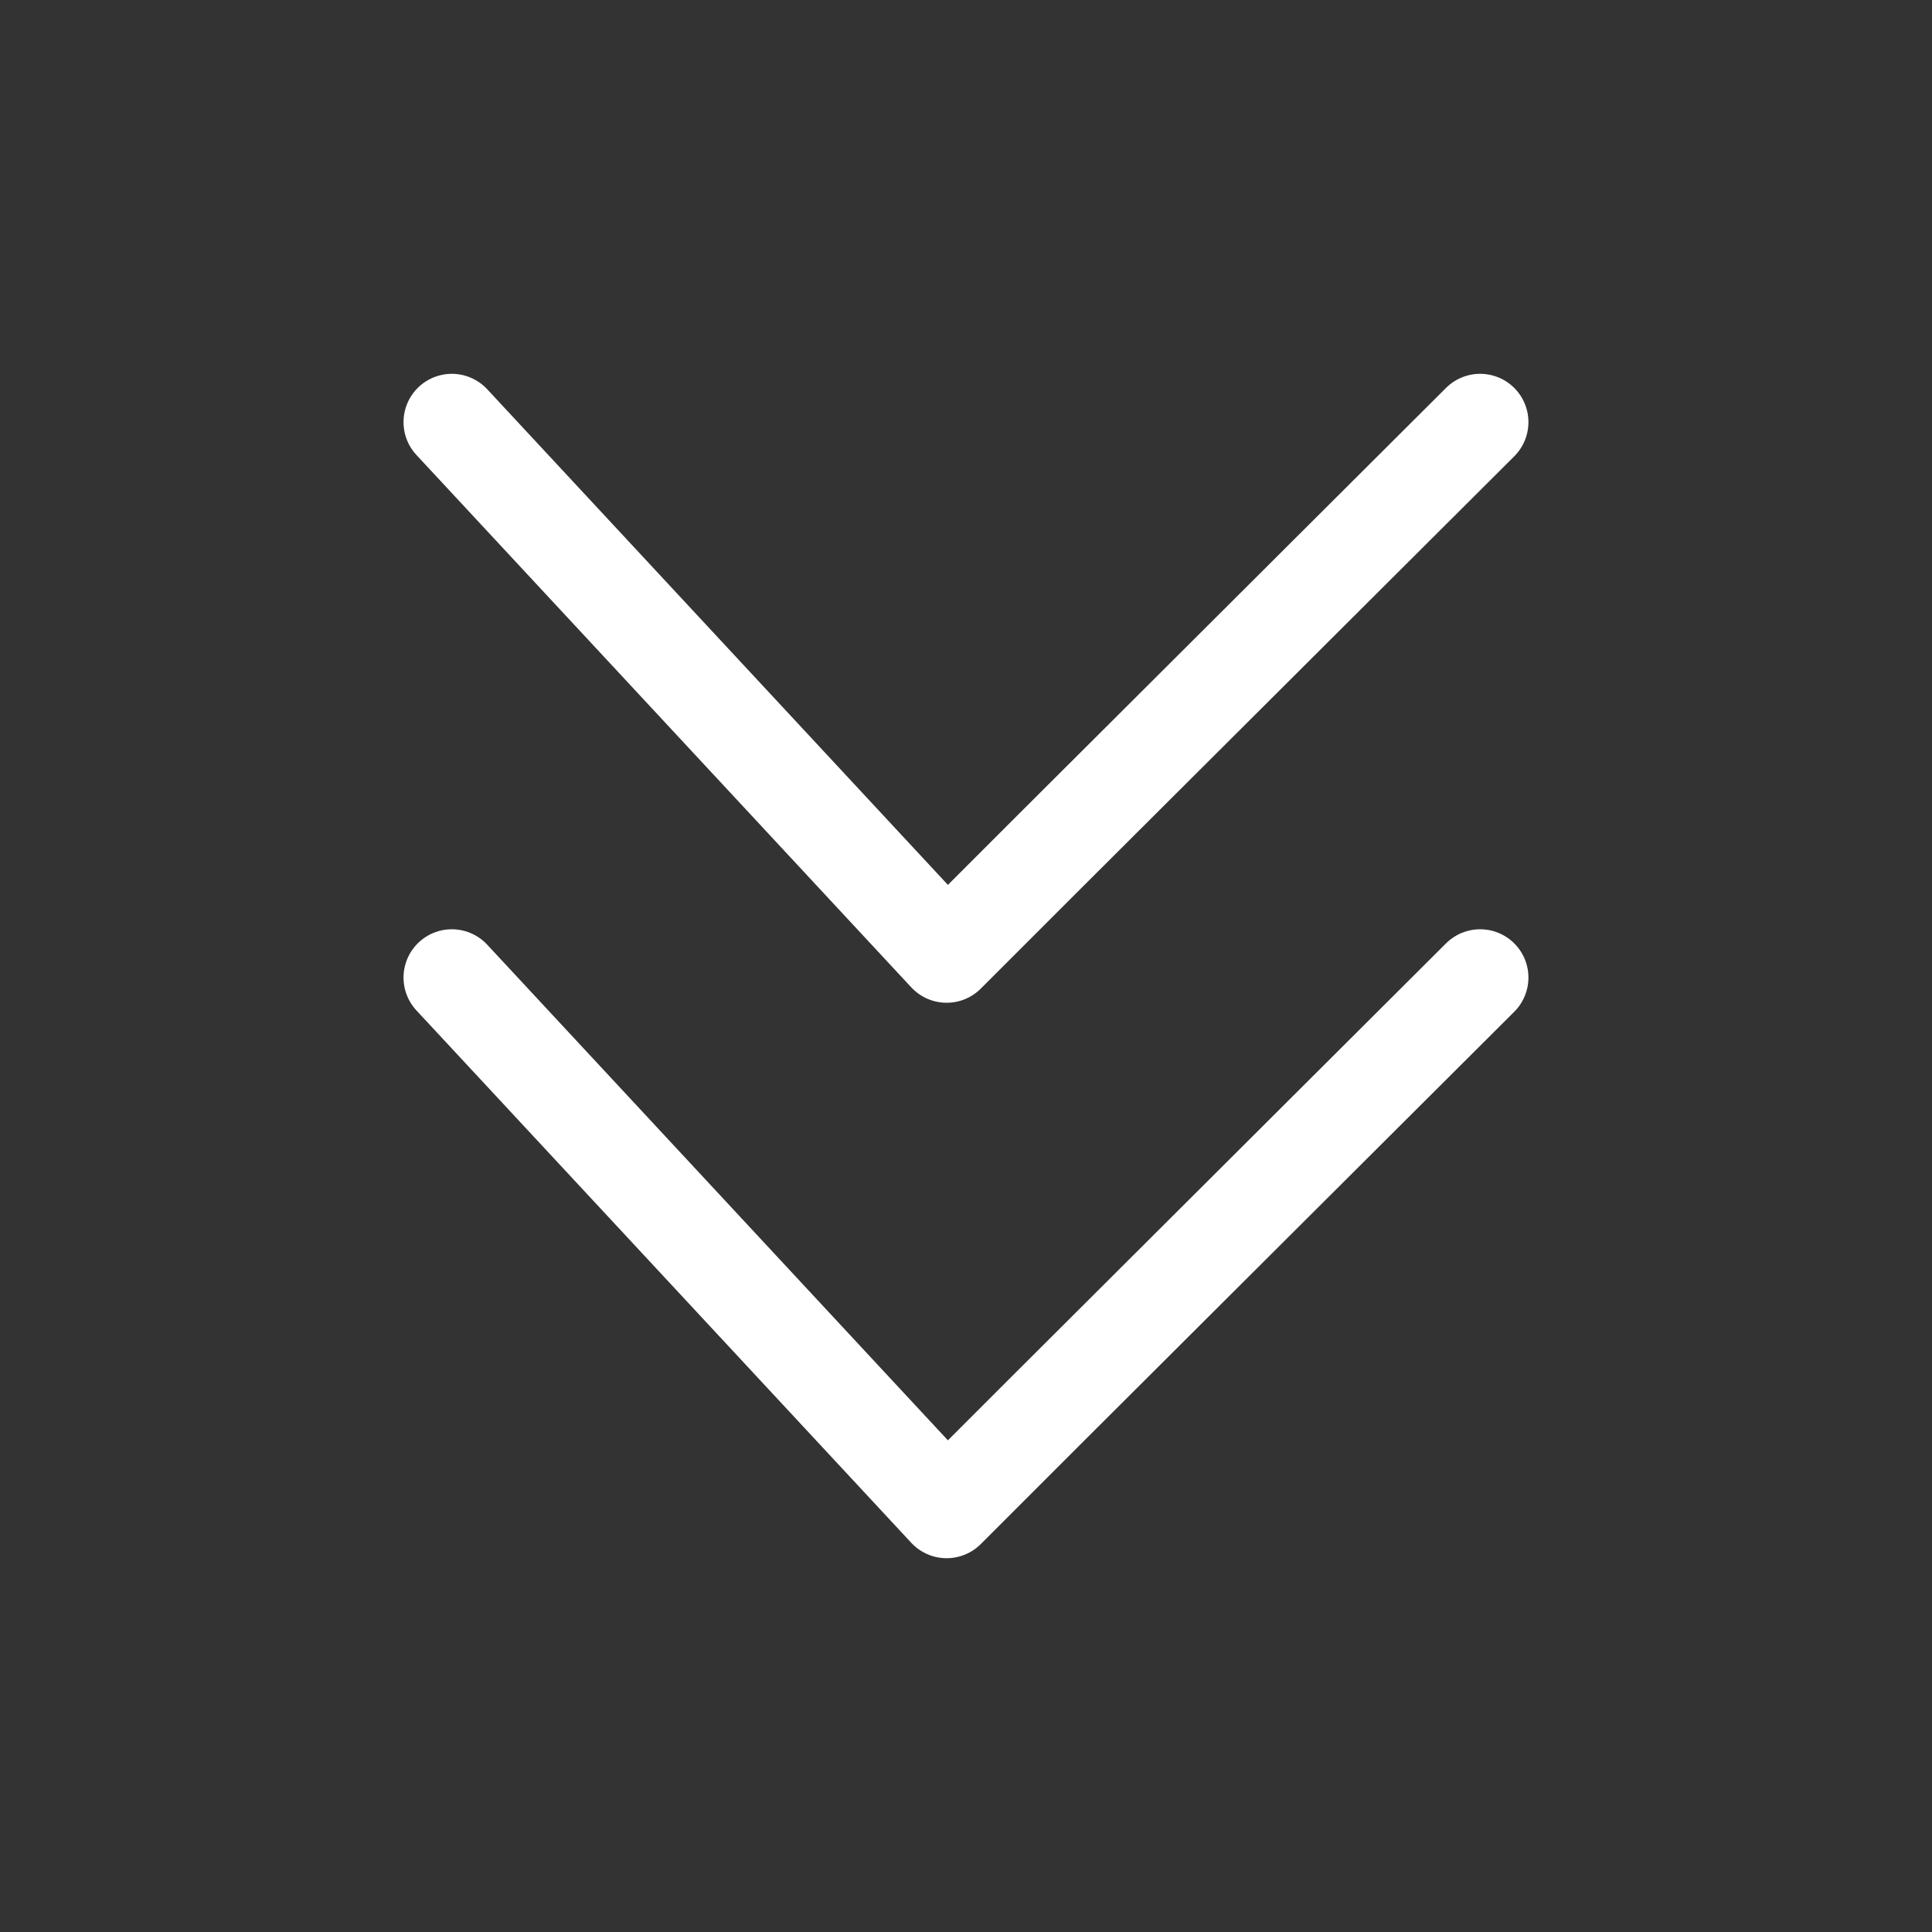
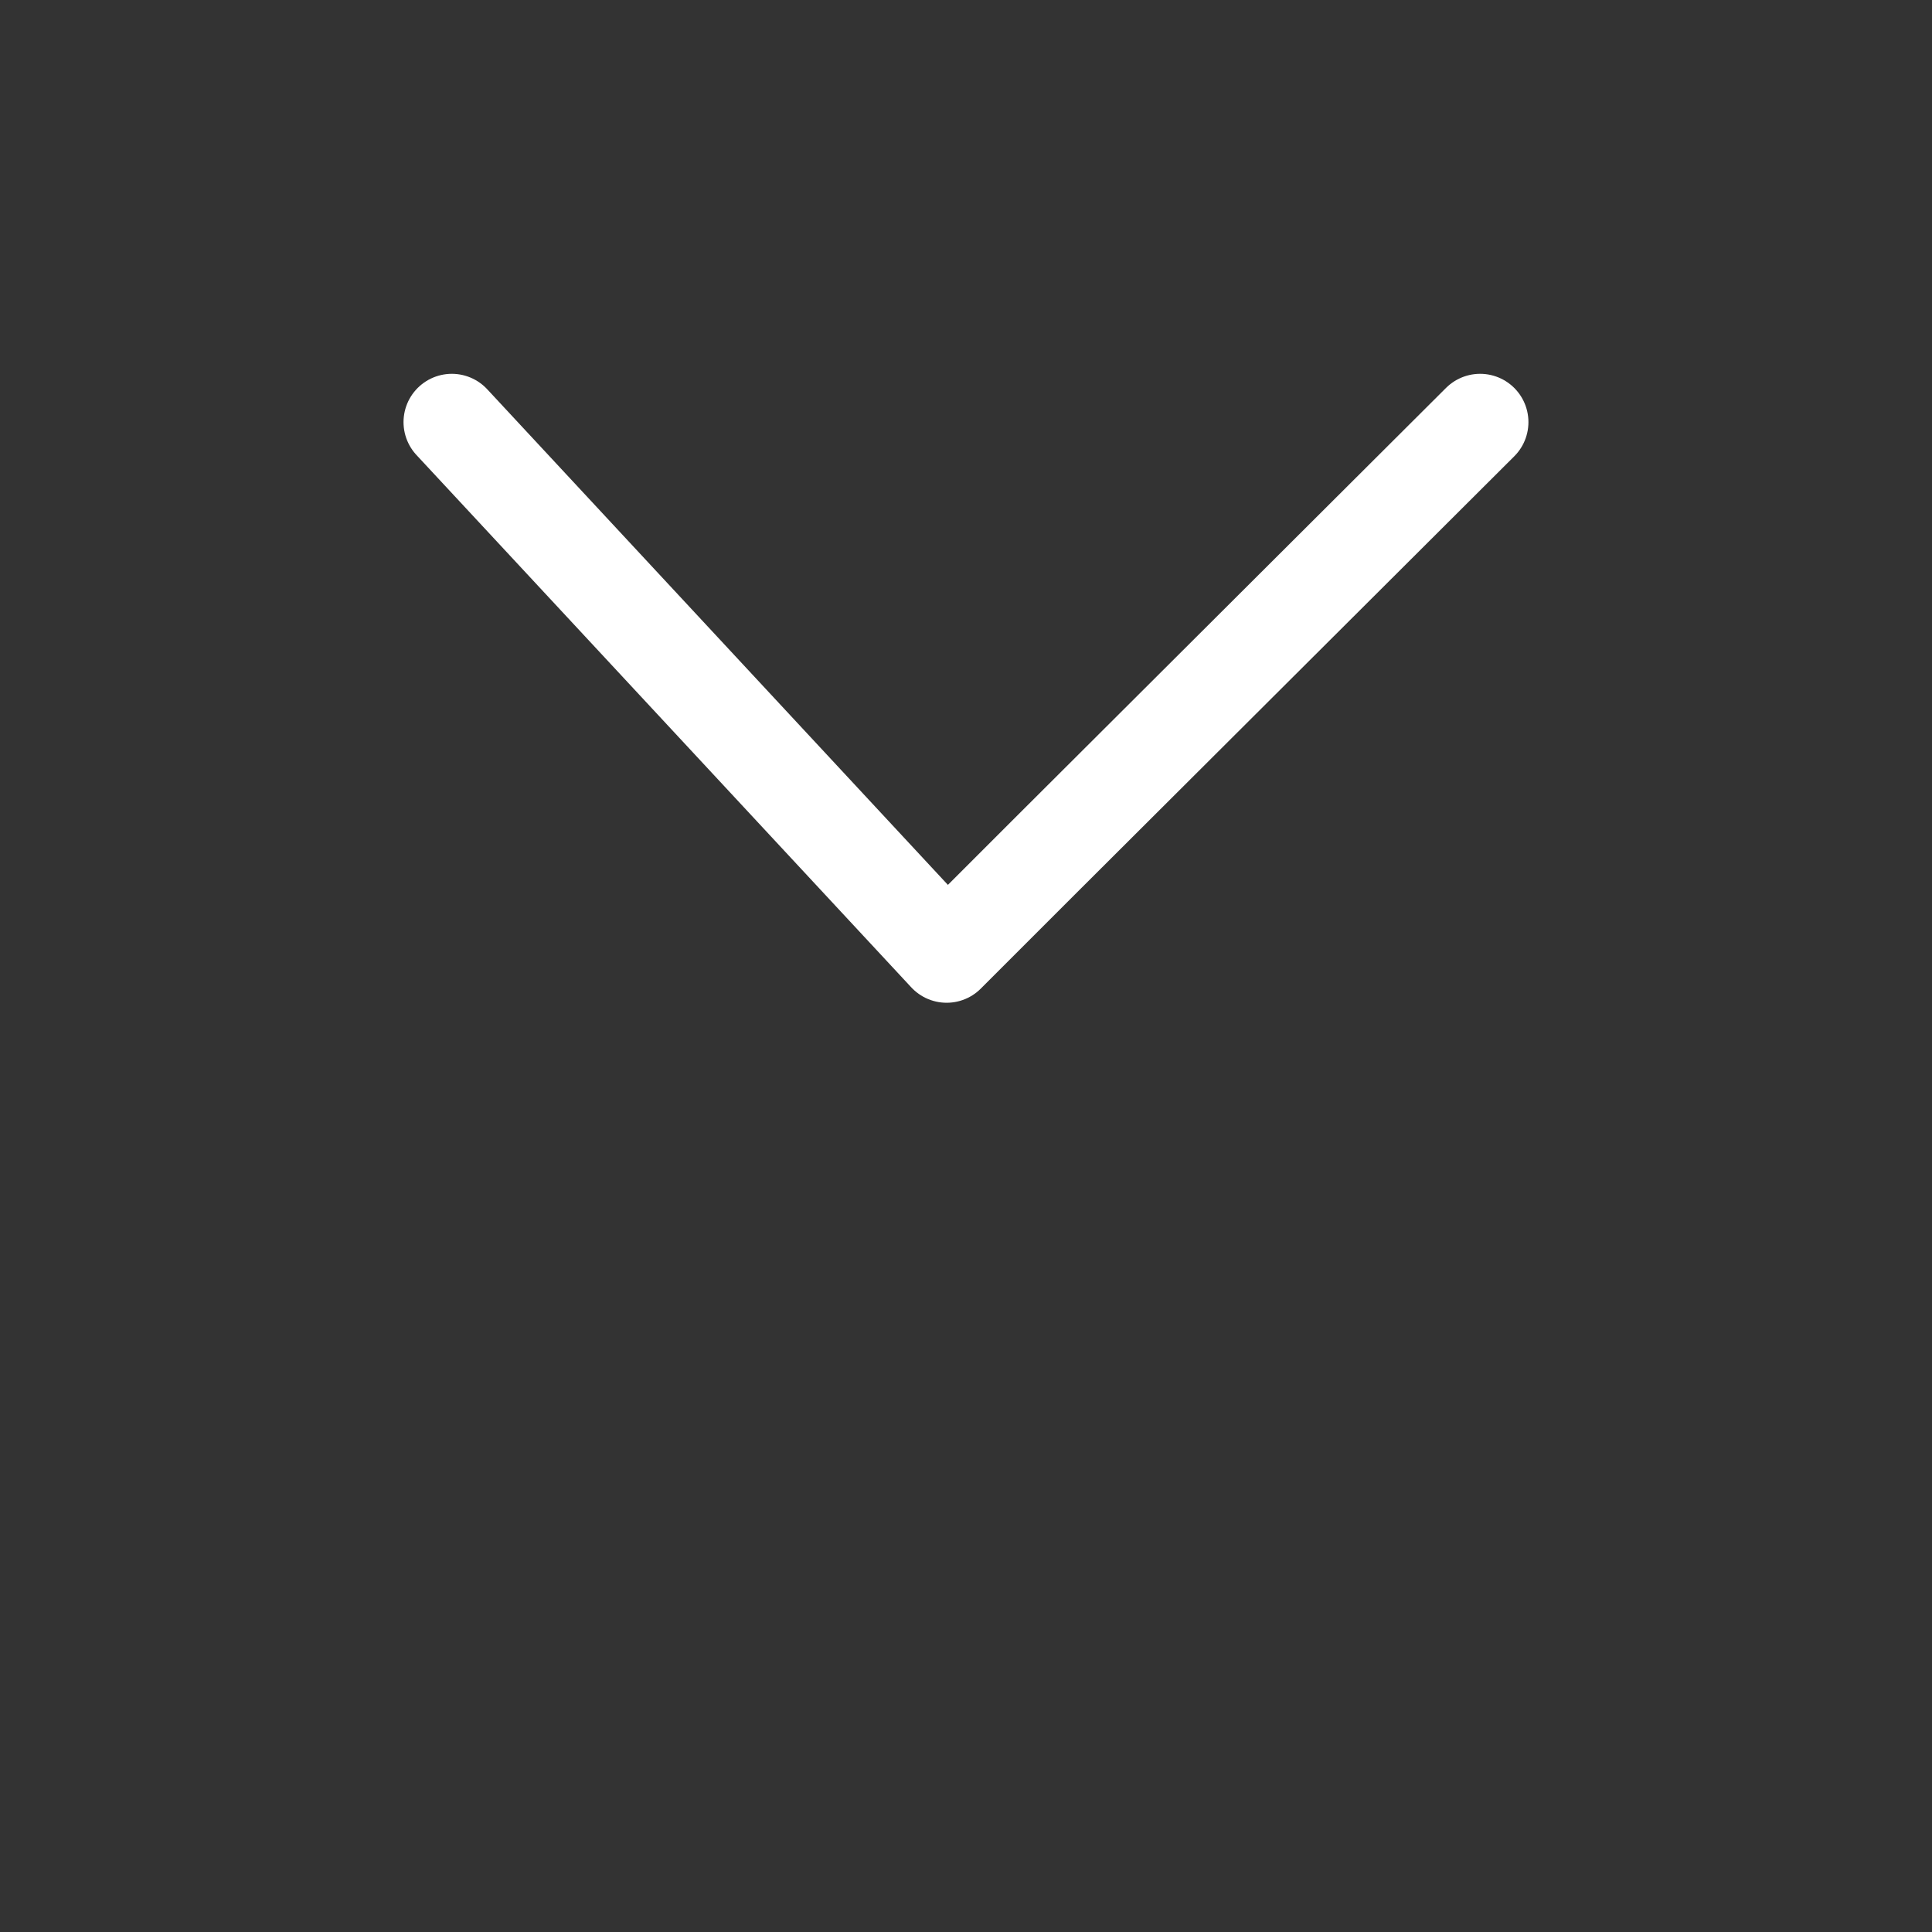
<svg xmlns="http://www.w3.org/2000/svg" id="arrow_down" width="80" height="80" viewBox="0 0 80 80">
  <rect x="0" y="0" width="80" height="80" fill="#333333" stroke="none" />
-   <rect id="사각형_10" width="80" height="80" fill="none" />
  <path id="패스_9" d="M1877.818-460.016l20.489,22.043,4.111-4.111,17.98-17.932" transform="translate(-1859.109 477.495)" fill="none" stroke="#fff" stroke-linecap="round" stroke-linejoin="round" stroke-width="4" />
-   <path id="패스_10" d="M1877.818-460.016l20.489,22.043,4.111-4.111,17.98-17.932" transform="translate(-1859.109 500.495)" fill="none" stroke="#fff" stroke-linecap="round" stroke-linejoin="round" stroke-width="4" />
</svg>